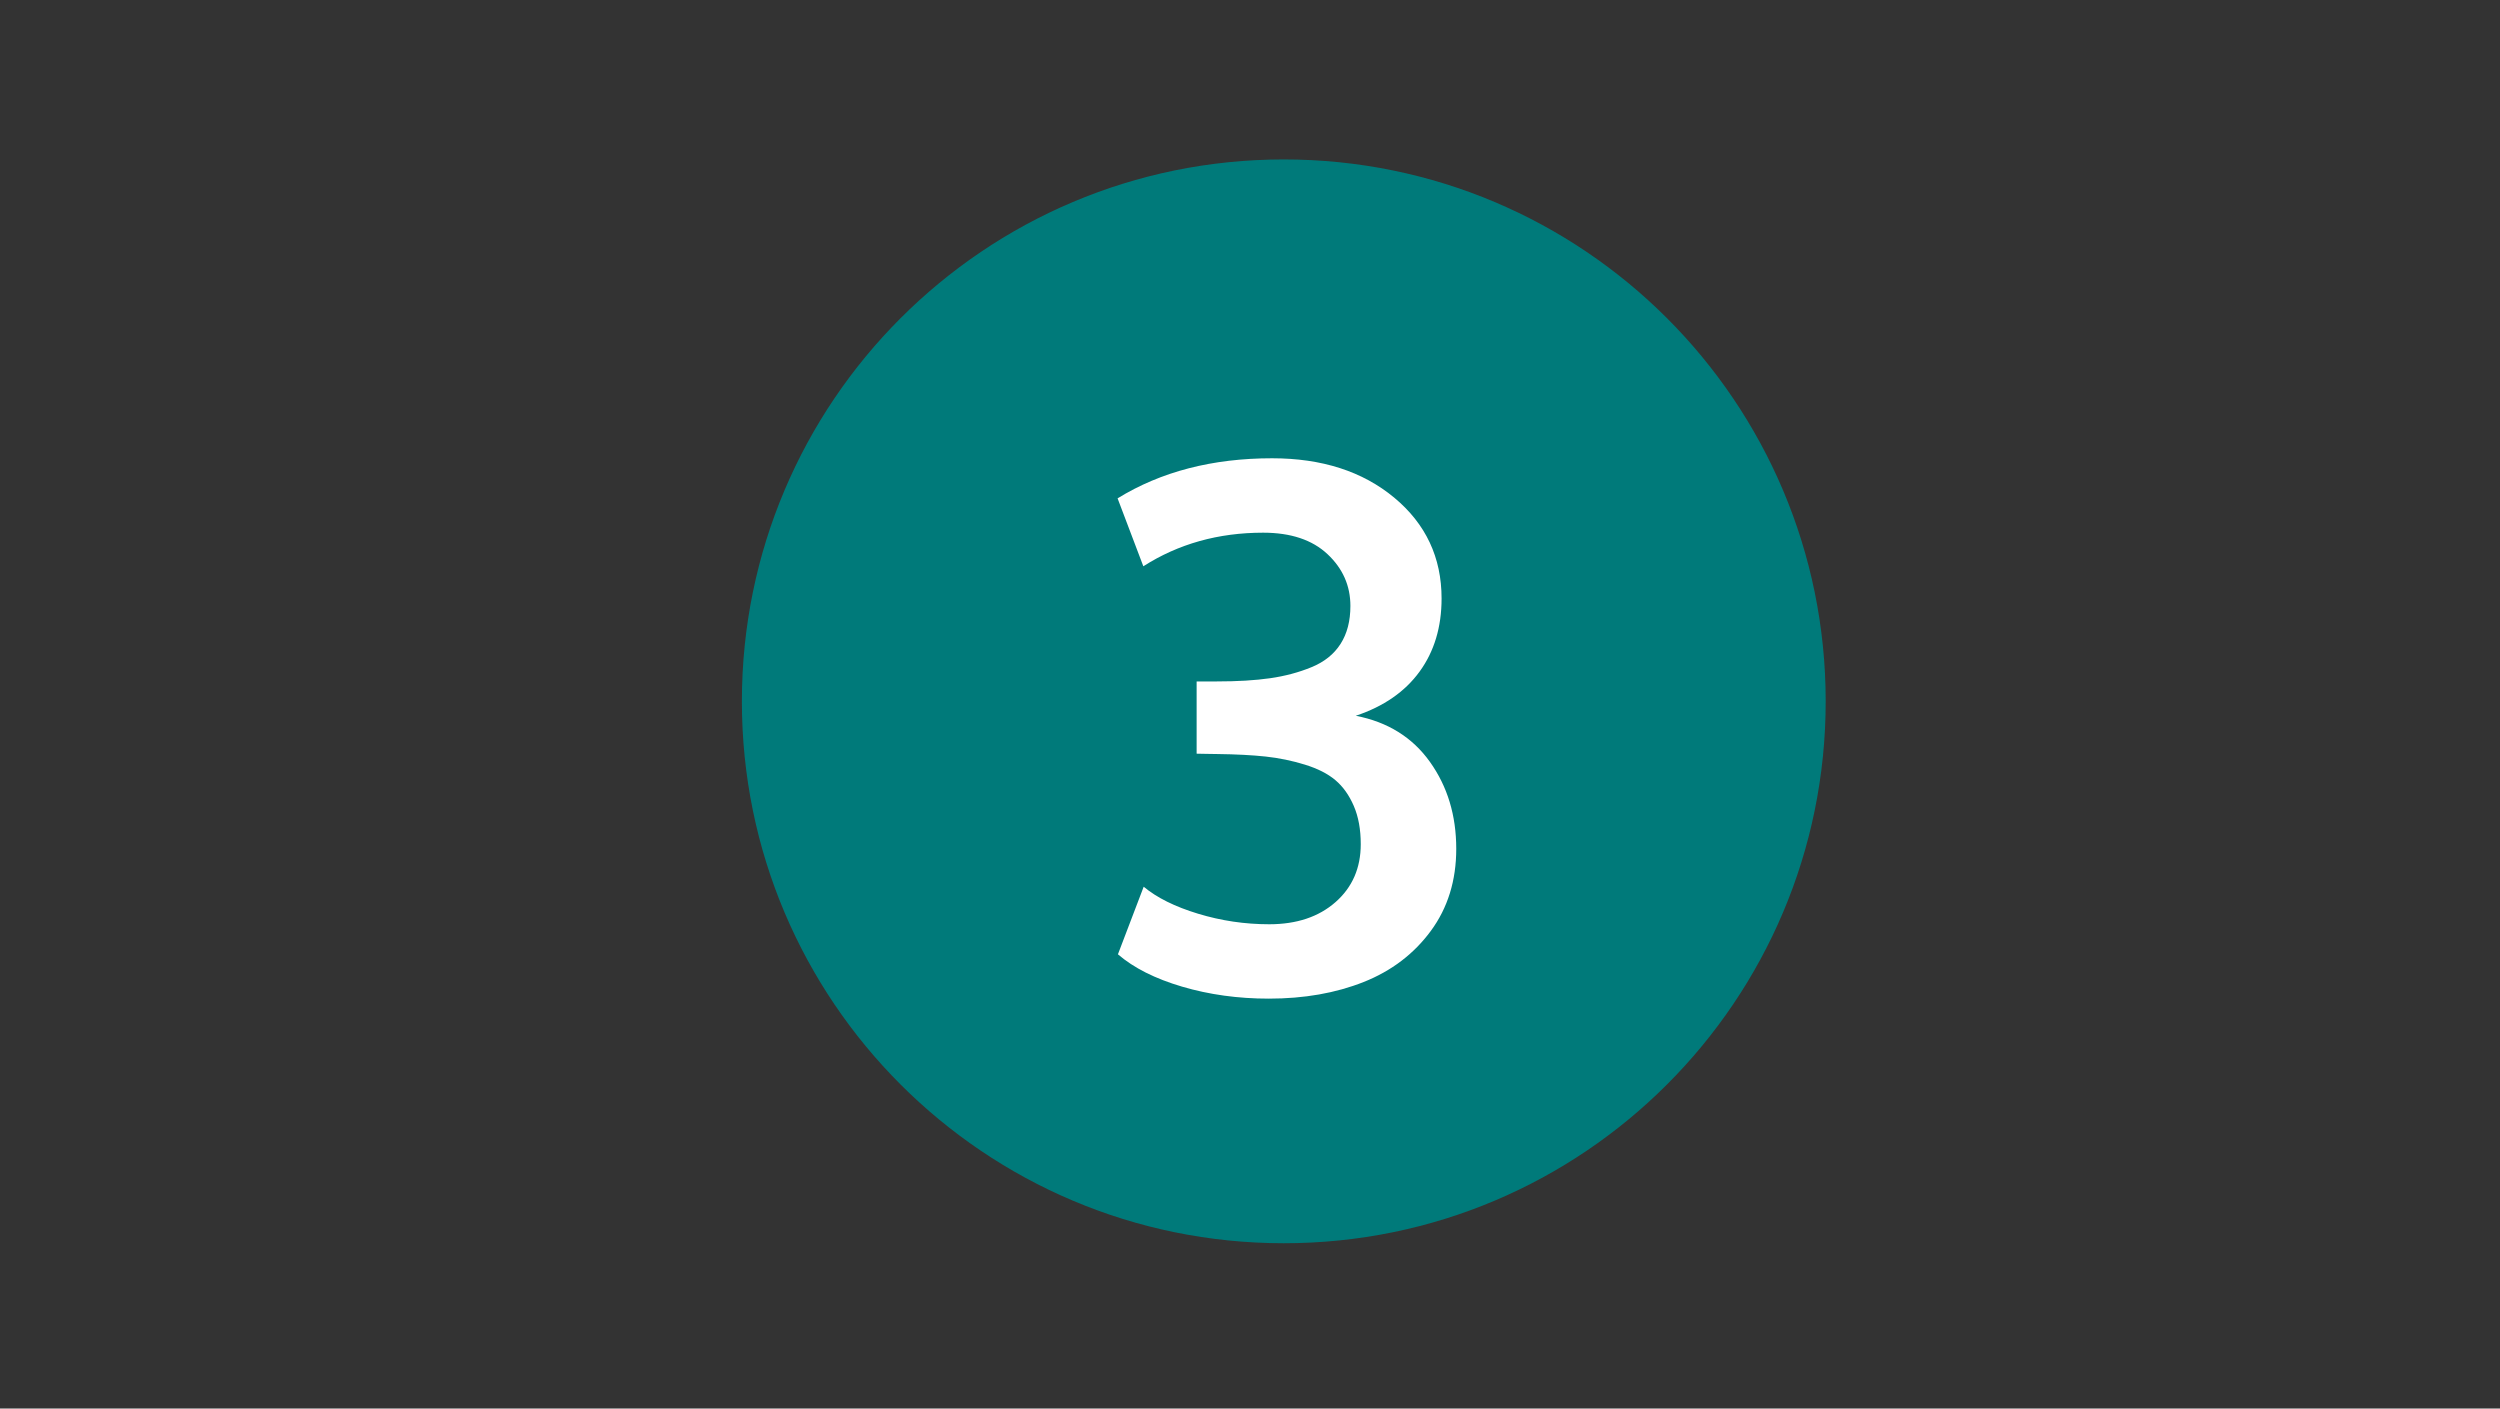
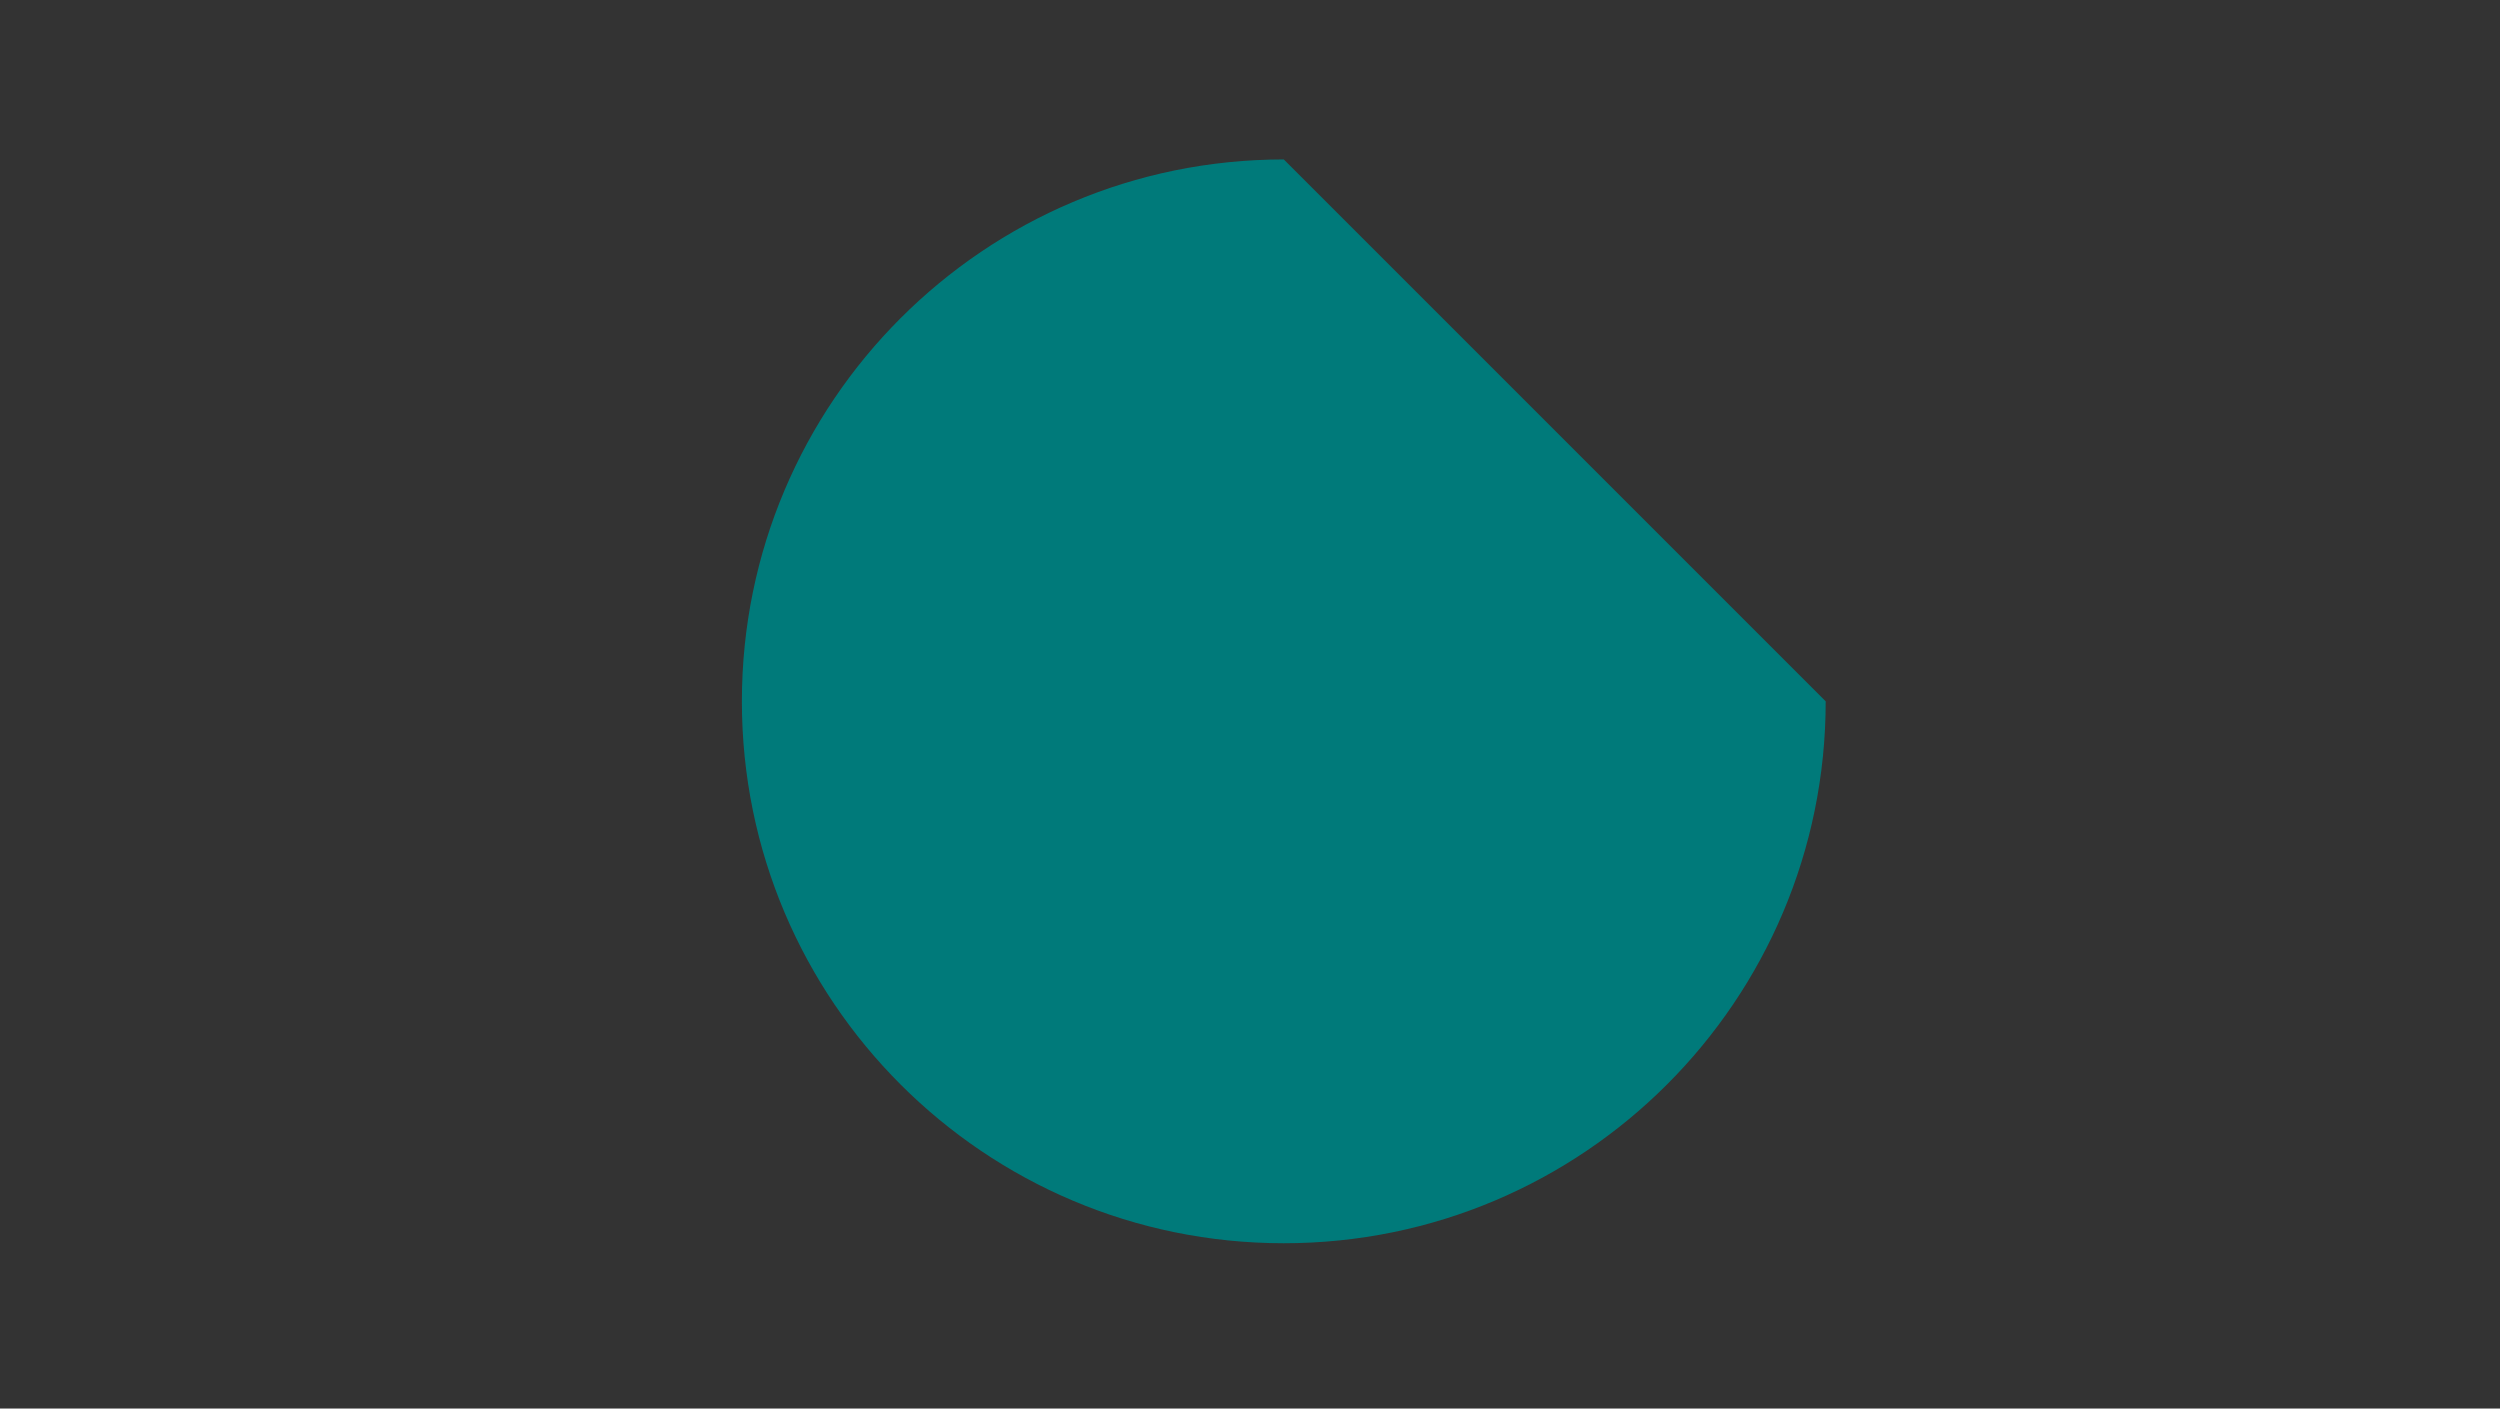
<svg xmlns="http://www.w3.org/2000/svg" width="1640" viewBox="0 0 1230 693" height="924" preserveAspectRatio="xMidYMid meet">
  <rect x="0" y="0" width="1230" height="693" fill="#333333" stroke="none" />
  <defs>
    <g>
      <g id="id1" />
    </g>
  </defs>
-   <path fill="rgb(0%, 47.839%, 47.839%)" d="M 631.621 78.445 C 484.375 78.445 365.008 197.812 365.008 345.062 C 365.008 492.309 484.375 611.676 631.621 611.676 C 778.871 611.676 898.238 492.309 898.238 345.062 C 898.238 197.812 778.871 78.445 631.621 78.445 " fill-opacity="1" fill-rule="nonzero" />
+   <path fill="rgb(0%, 47.839%, 47.839%)" d="M 631.621 78.445 C 484.375 78.445 365.008 197.812 365.008 345.062 C 365.008 492.309 484.375 611.676 631.621 611.676 C 778.871 611.676 898.238 492.309 898.238 345.062 " fill-opacity="1" fill-rule="nonzero" />
  <g fill="rgb(100%, 100%, 100%)" fill-opacity="1">
    <g transform="translate(538.944, 487.642)">
      <g>
-         <path d="M 85.328 3.688 C 70.203 3.688 55.984 1.723 42.672 -2.203 C 29.359 -6.129 18.828 -11.438 11.078 -18.125 L 23.75 -51.375 C 30.207 -45.977 39.125 -41.551 50.5 -38.094 C 61.875 -34.633 73.547 -32.906 85.516 -32.906 C 99.004 -32.906 109.879 -36.539 118.141 -43.812 C 126.41 -51.082 130.547 -60.582 130.547 -72.312 C 130.547 -79.582 129.398 -85.859 127.109 -91.141 C 124.828 -96.422 121.812 -100.645 118.062 -103.812 C 114.312 -106.977 109.297 -109.523 103.016 -111.453 C 96.742 -113.391 90.32 -114.711 83.75 -115.422 C 77.188 -116.129 69.27 -116.539 60 -116.656 C 59.645 -116.656 57.941 -116.68 54.891 -116.734 C 51.848 -116.797 50.148 -116.828 49.797 -116.828 L 49.797 -152.375 L 59.641 -152.375 C 69.848 -152.375 78.617 -152.898 85.953 -153.953 C 93.285 -155.004 100.086 -156.82 106.359 -159.406 C 112.641 -161.988 117.391 -165.801 120.609 -170.844 C 123.836 -175.883 125.453 -182.102 125.453 -189.5 C 125.453 -199.469 121.695 -207.969 114.188 -215 C 106.688 -222.039 96.129 -225.562 82.516 -225.562 C 60.461 -225.562 40.816 -220.051 23.578 -209.031 L 10.906 -242.453 C 32.258 -255.598 57.598 -262.172 86.922 -262.172 C 111.43 -262.172 131.457 -255.719 147 -242.812 C 162.539 -229.906 170.312 -213.363 170.312 -193.188 C 170.312 -179.113 166.703 -167.117 159.484 -157.203 C 152.273 -147.297 141.812 -140.055 128.094 -135.484 C 143.812 -132.43 155.977 -124.863 164.594 -112.781 C 173.219 -100.695 177.531 -86.445 177.531 -70.031 C 177.531 -54.426 173.363 -40.961 165.031 -29.641 C 156.707 -18.328 145.68 -9.941 131.953 -4.484 C 118.234 0.961 102.691 3.688 85.328 3.688 Z M 85.328 3.688 " />
-       </g>
+         </g>
    </g>
  </g>
</svg>